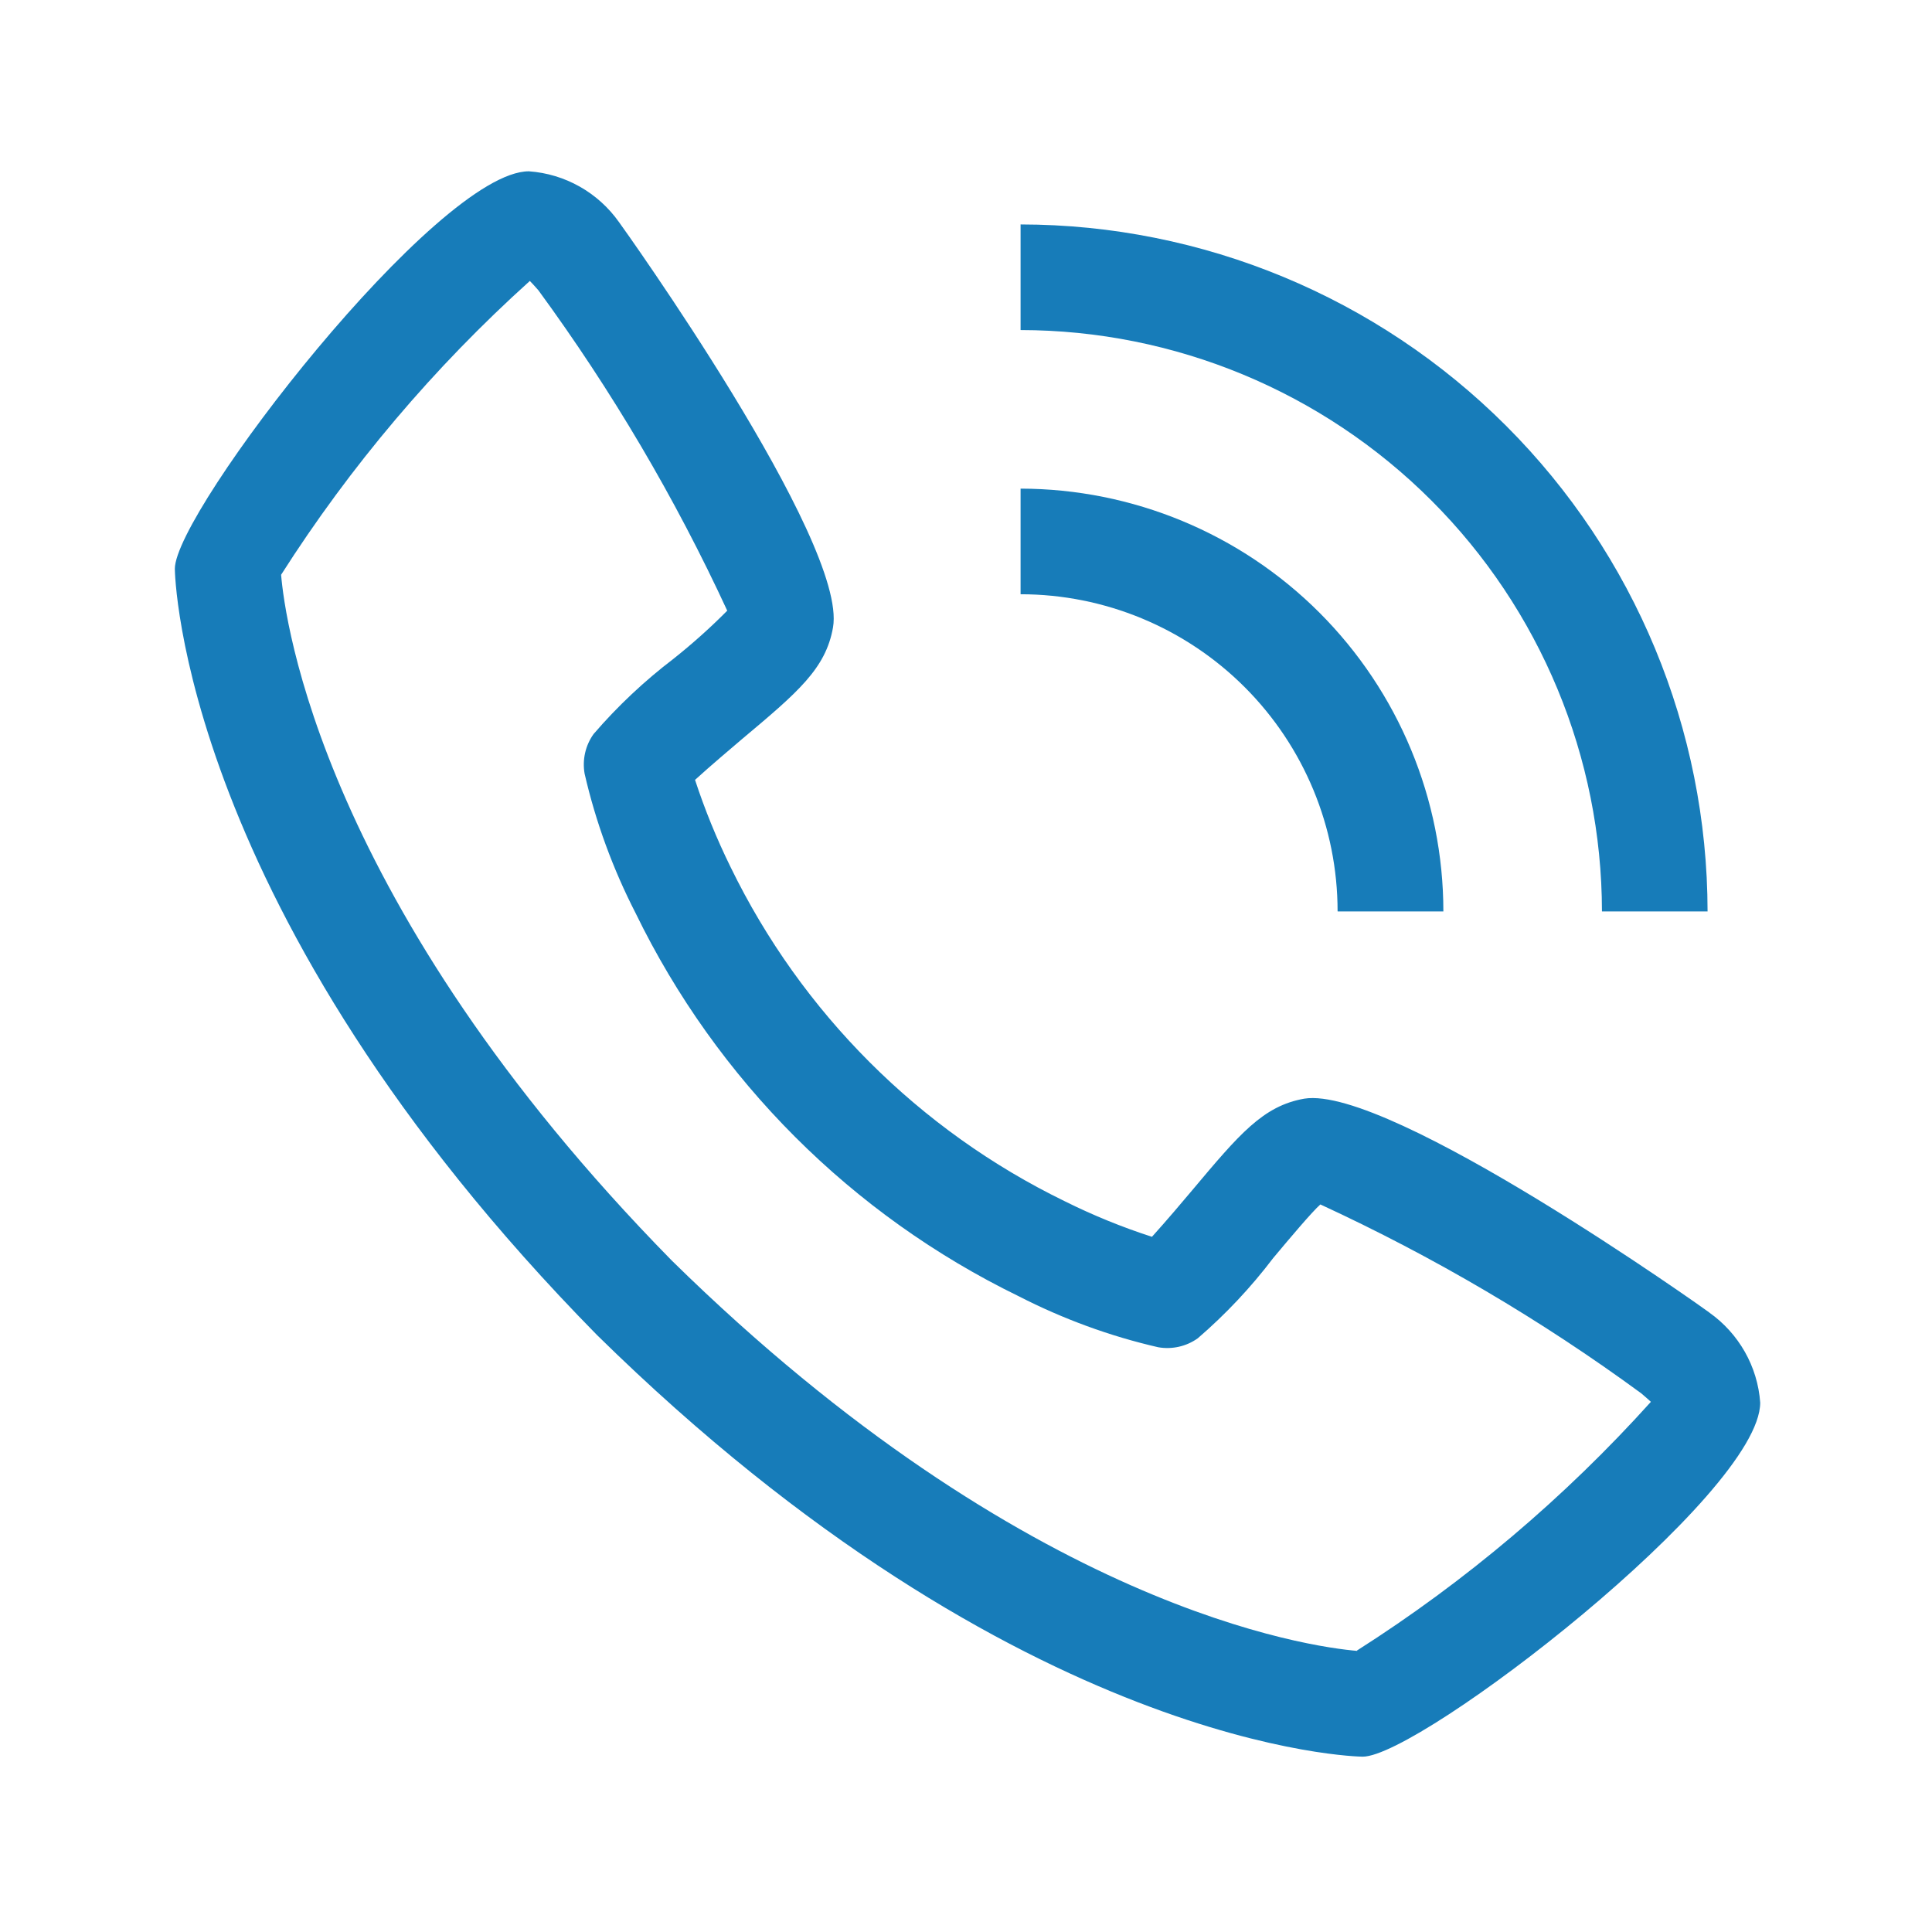
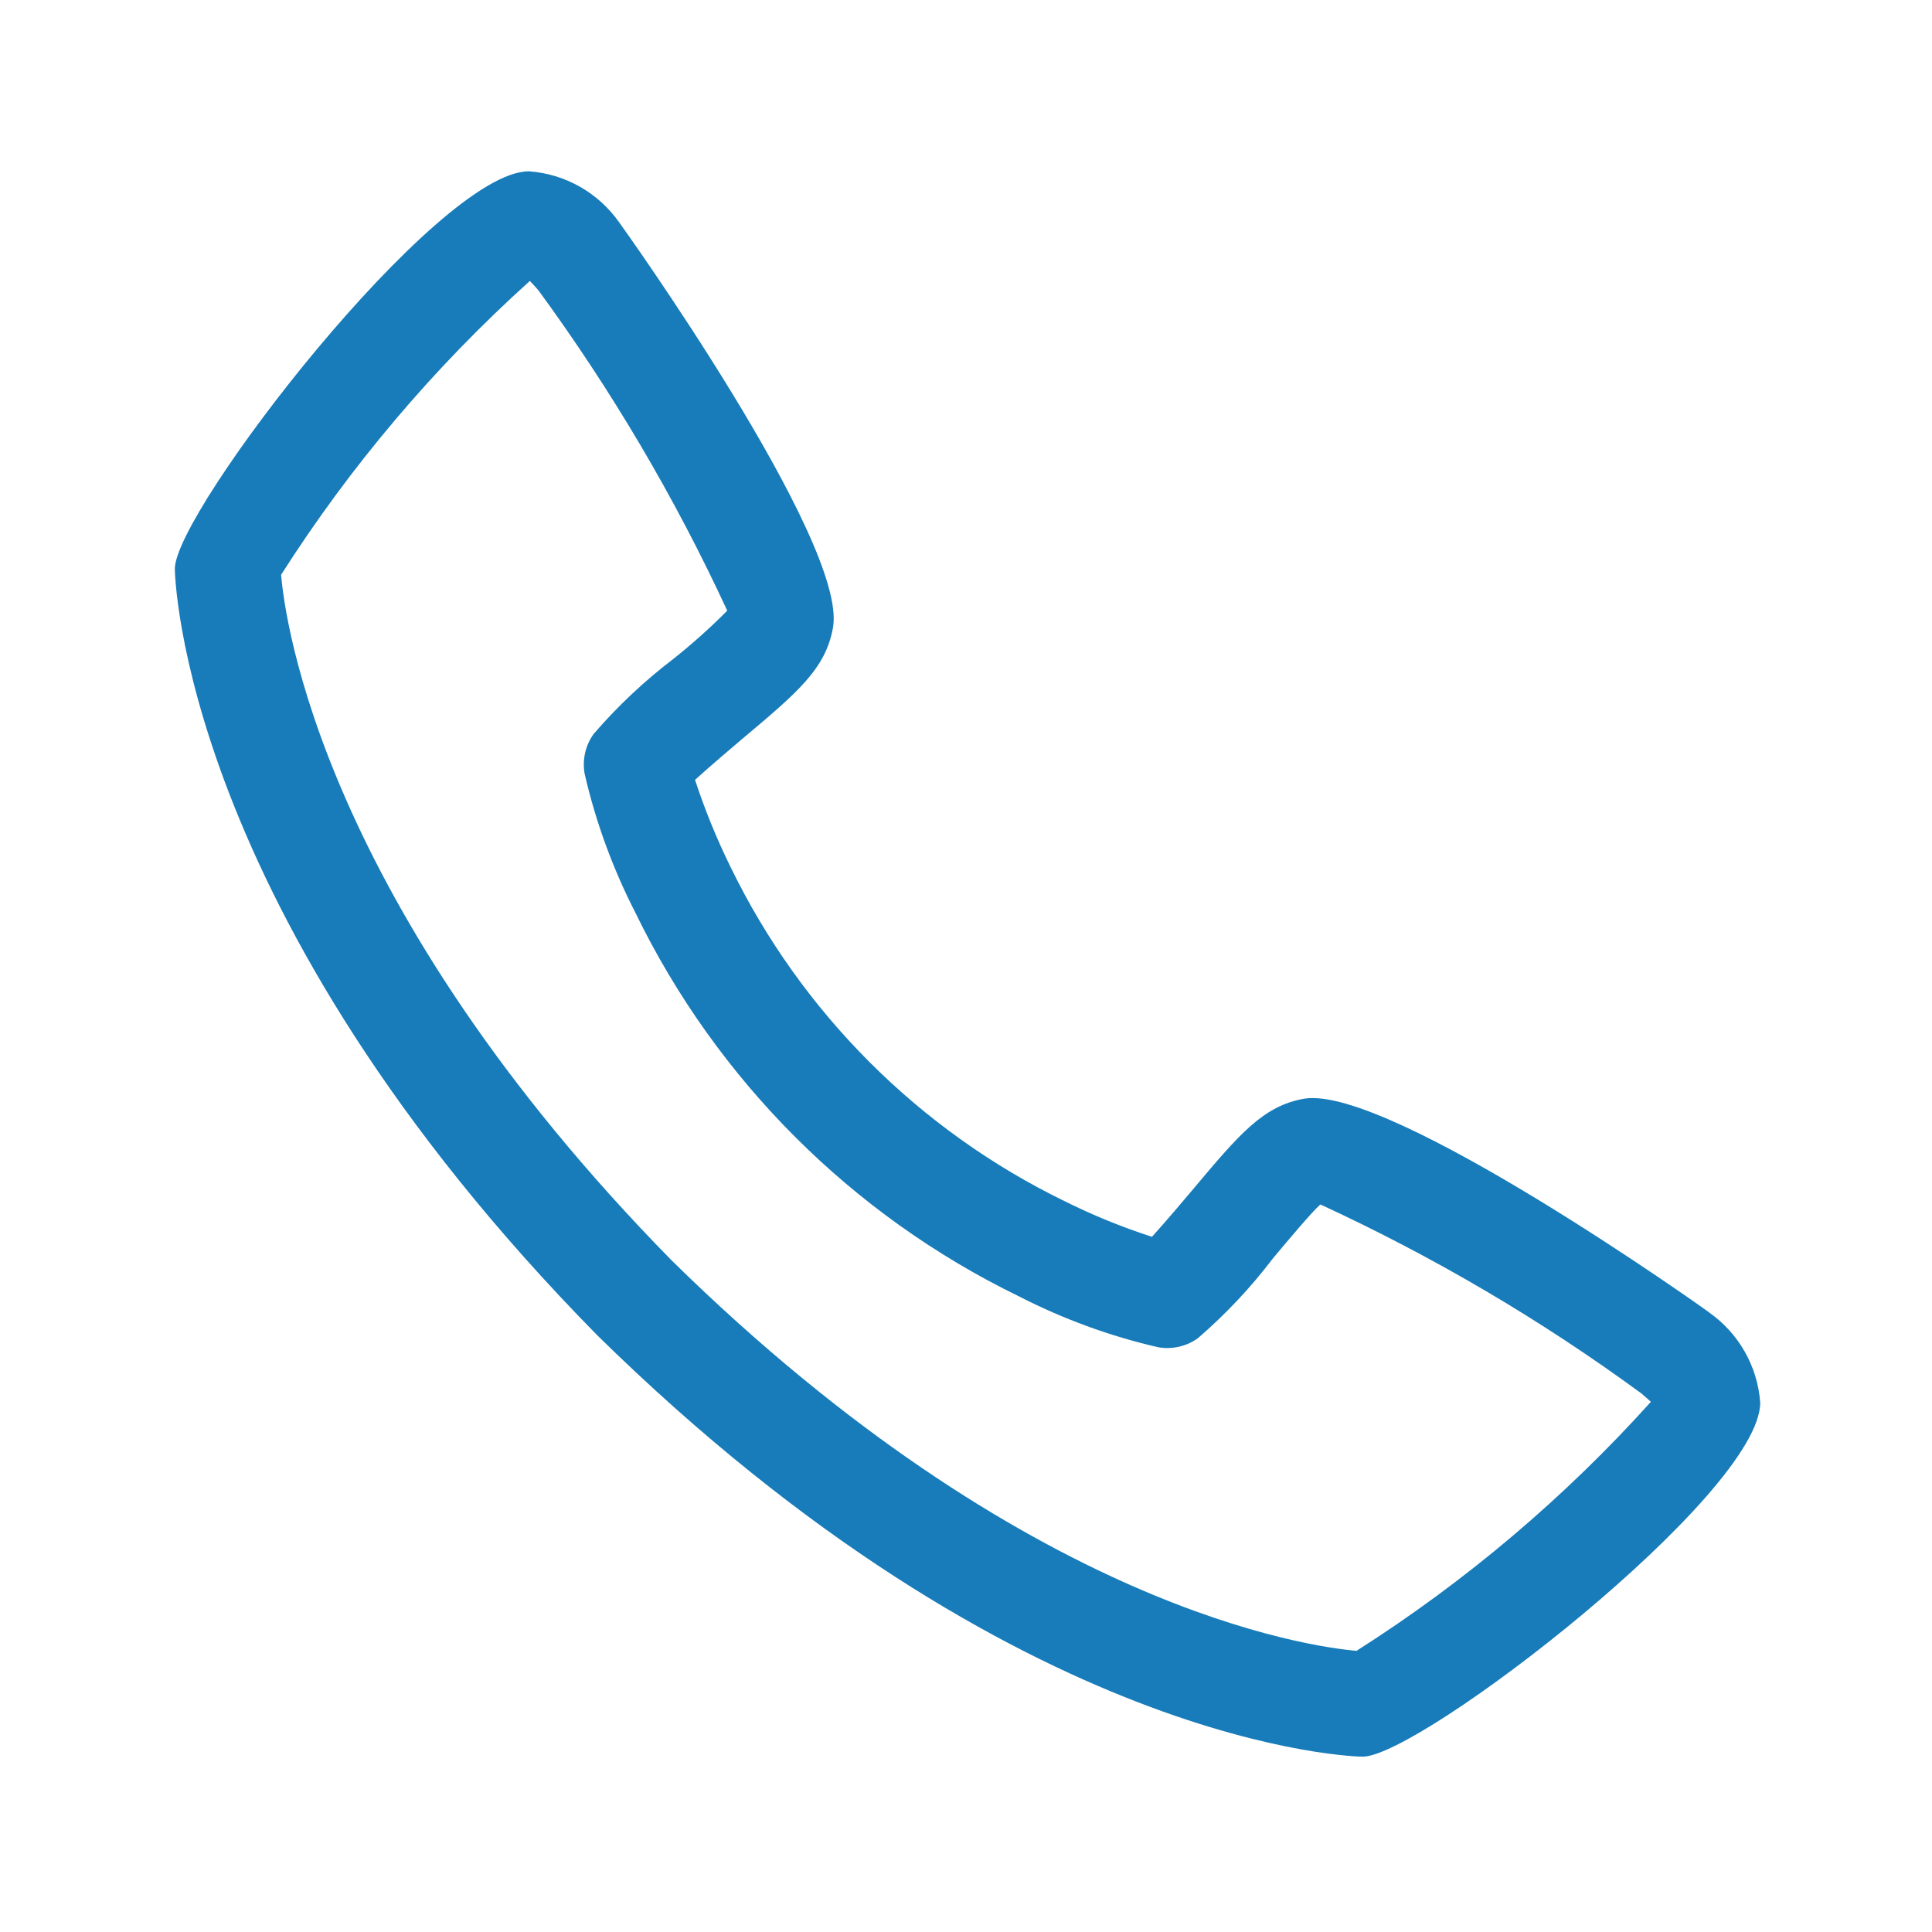
<svg xmlns="http://www.w3.org/2000/svg" id="Layer_1" data-name="Layer 1" viewBox="0 0 120 120">
  <defs>
    <style>
      .cls-1 {
        fill: #177cb9;
      }
    </style>
  </defs>
  <path class="cls-1" d="M106.18,81.53c-.17-.14-19.86-14.15-25.17-13.29-2.56,.45-4.03,2.2-6.97,5.7-.47,.56-1.61,1.91-2.49,2.88-1.86-.6-3.67-1.34-5.42-2.21-9.04-4.4-16.35-11.71-20.75-20.75-.86-1.75-1.6-3.56-2.21-5.42,.96-.88,2.32-2.02,2.89-2.51,3.48-2.92,5.23-4.39,5.68-6.96,.93-5.31-13.15-24.99-13.29-25.17h0c-1.3-1.84-3.35-3-5.6-3.16-5.7,0-21.99,21.13-21.99,24.69,0,.21,.3,21.23,26.22,47.59,26.34,25.89,47.36,26.19,47.56,26.19,3.56,0,24.69-16.29,24.69-21.99-.16-2.25-1.33-4.3-3.17-5.6h0Zm-21.88,21.01c-2.85-.24-20.51-2.57-42.57-24.24-21.77-22.17-24.04-39.85-24.27-42.6,4.3-6.75,9.5-12.89,15.45-18.25,.13,.13,.31,.33,.53,.58h0c4.56,6.23,8.49,12.89,11.73,19.9-1.05,1.06-2.17,2.06-3.34,2.99-1.81,1.38-3.47,2.94-4.96,4.67-.51,.71-.71,1.6-.56,2.46,.69,3.01,1.76,5.92,3.17,8.67,5.05,10.37,13.42,18.74,23.79,23.79,2.75,1.41,5.66,2.48,8.67,3.17,.86,.15,1.75-.05,2.46-.56,1.73-1.49,3.3-3.16,4.68-4.98,1.03-1.23,2.41-2.87,2.93-3.33,7.02,3.24,13.71,7.17,19.94,11.74,.27,.23,.47,.41,.59,.52-5.36,5.95-11.5,11.15-18.26,15.45h0Z" />
-   <path class="cls-1" d="M83.09,56.61h6.56c0-6.96-2.78-13.64-7.7-18.56-4.92-4.92-11.6-7.69-18.56-7.7v6.56c5.22,0,10.23,2.08,13.92,5.77,3.69,3.69,5.77,8.7,5.77,13.92Z" />
-   <path class="cls-1" d="M99.5,56.61h6.56c-.01-11.31-4.51-22.16-12.51-30.16-8-8-18.85-12.5-30.16-12.51v6.56c9.57,.01,18.75,3.82,25.52,10.59,6.77,6.77,10.58,15.95,10.59,25.52Z" />
</svg>